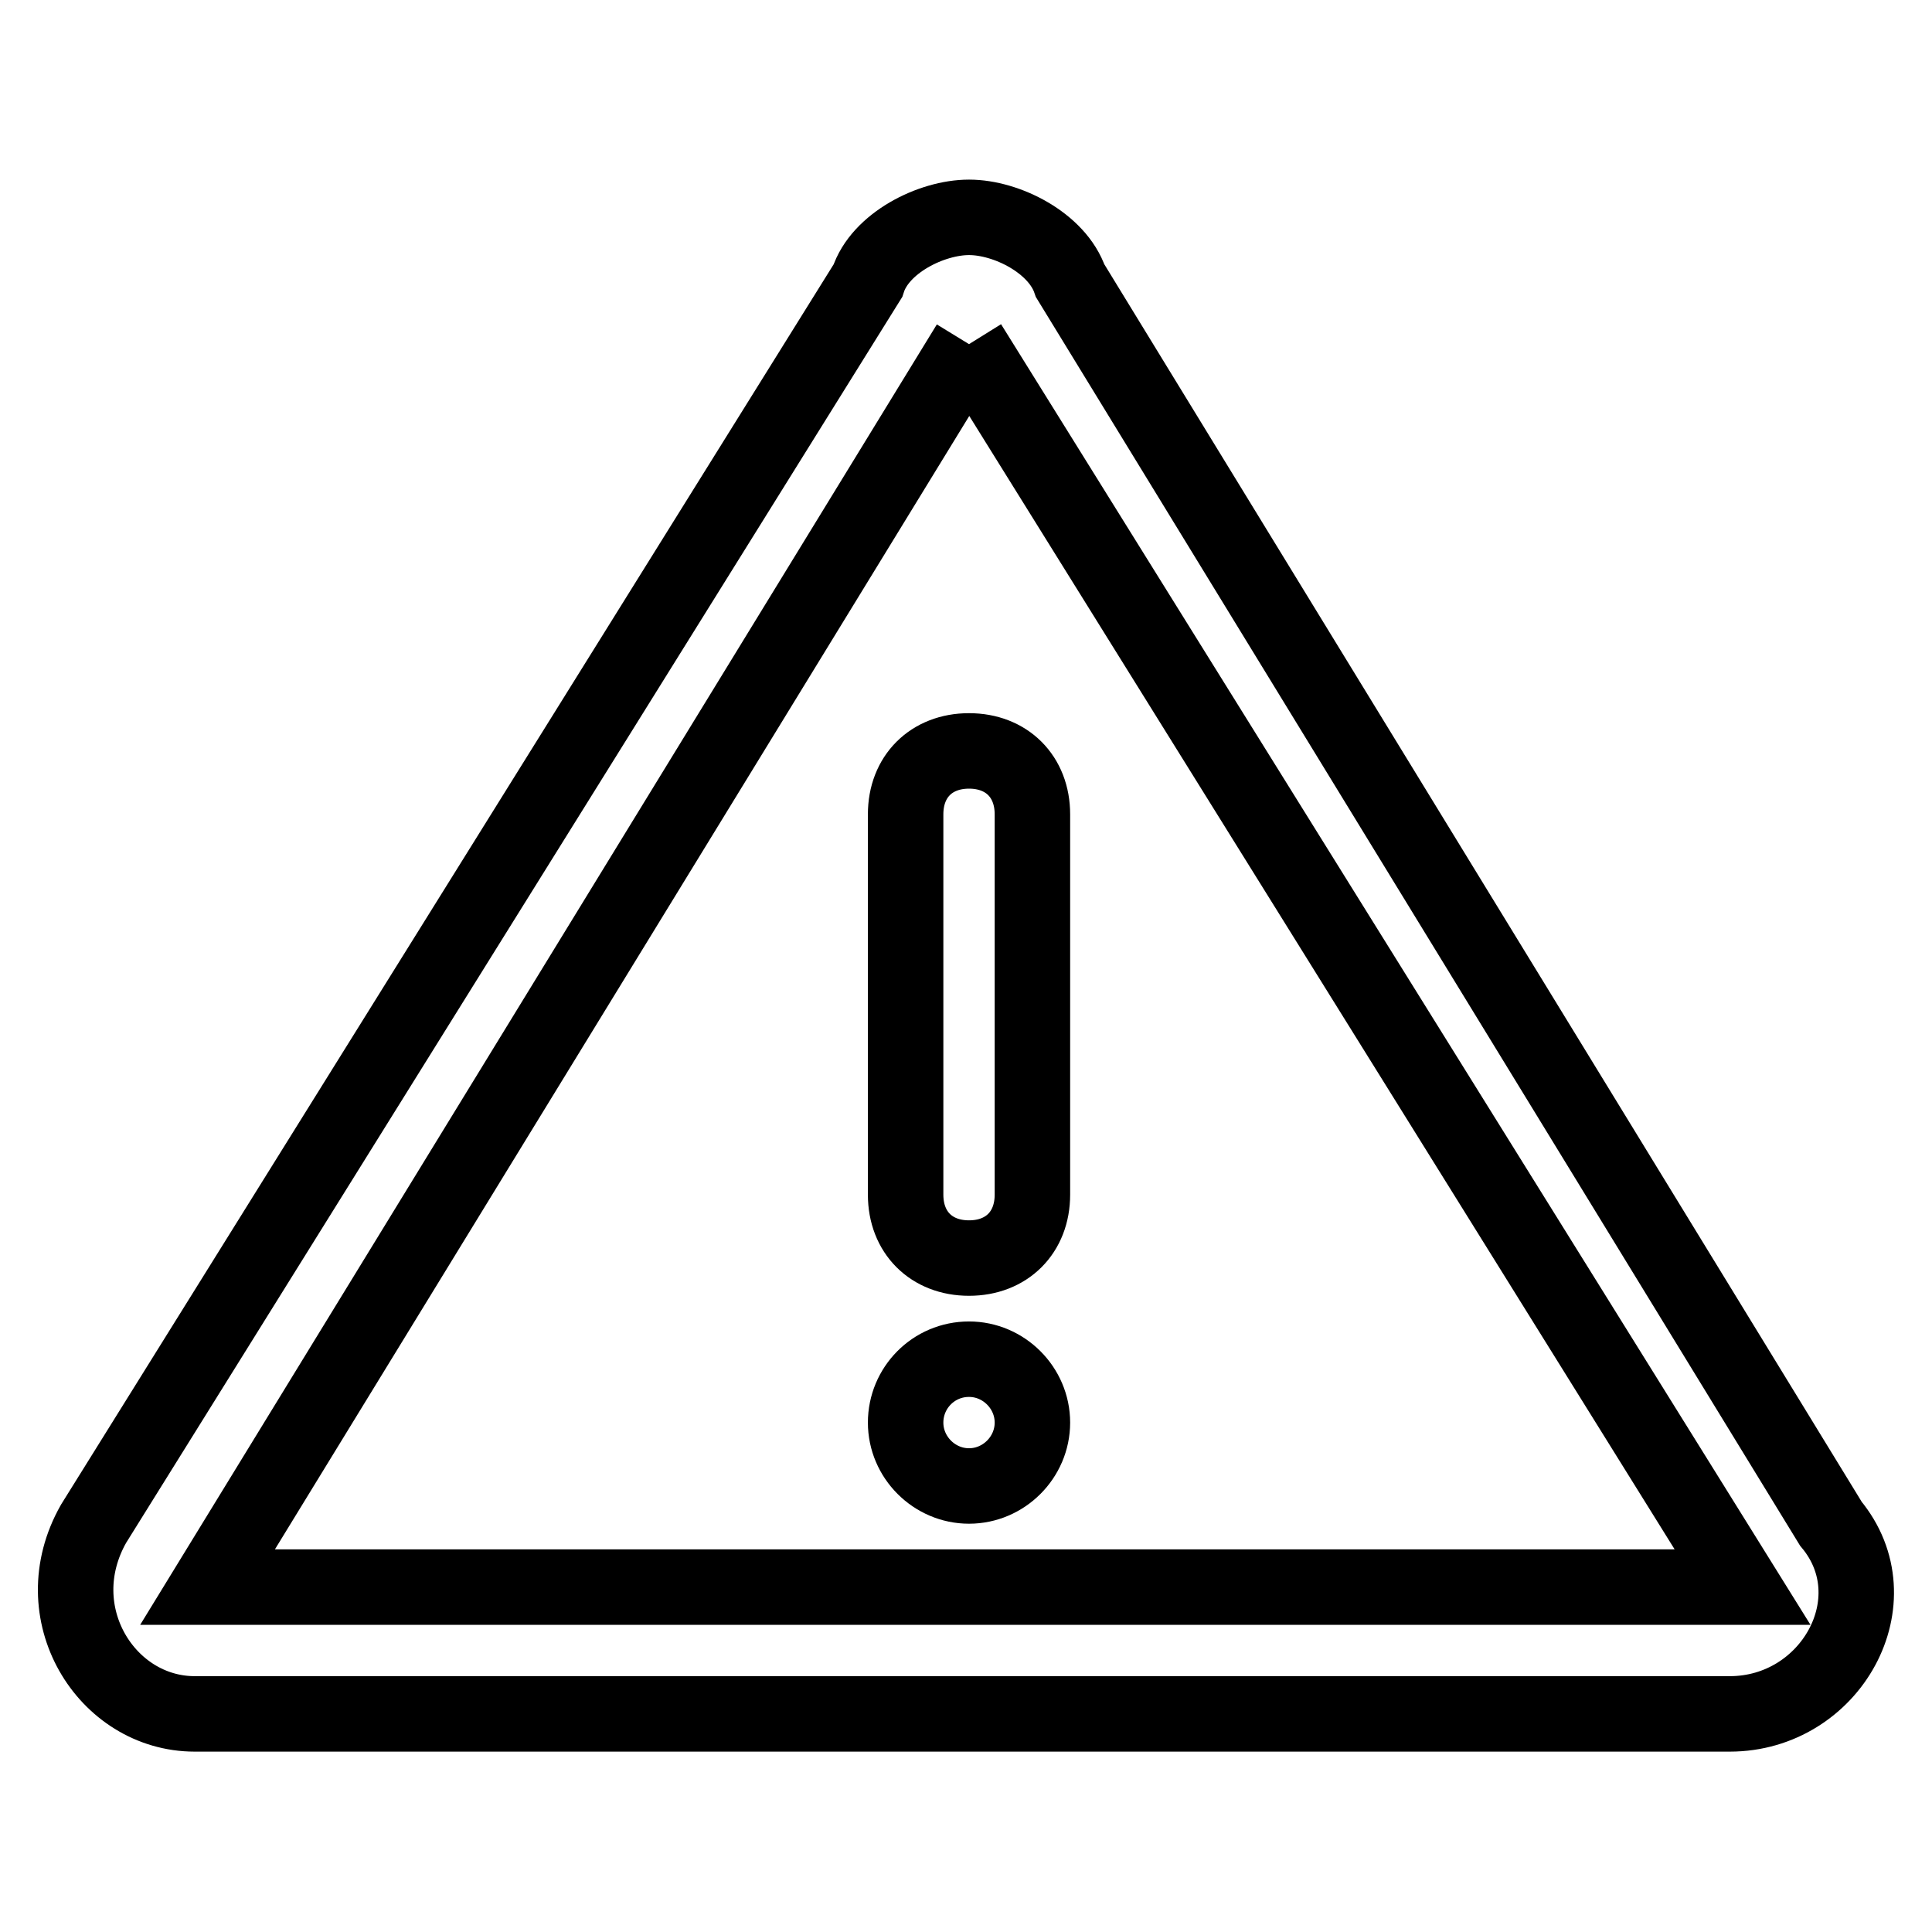
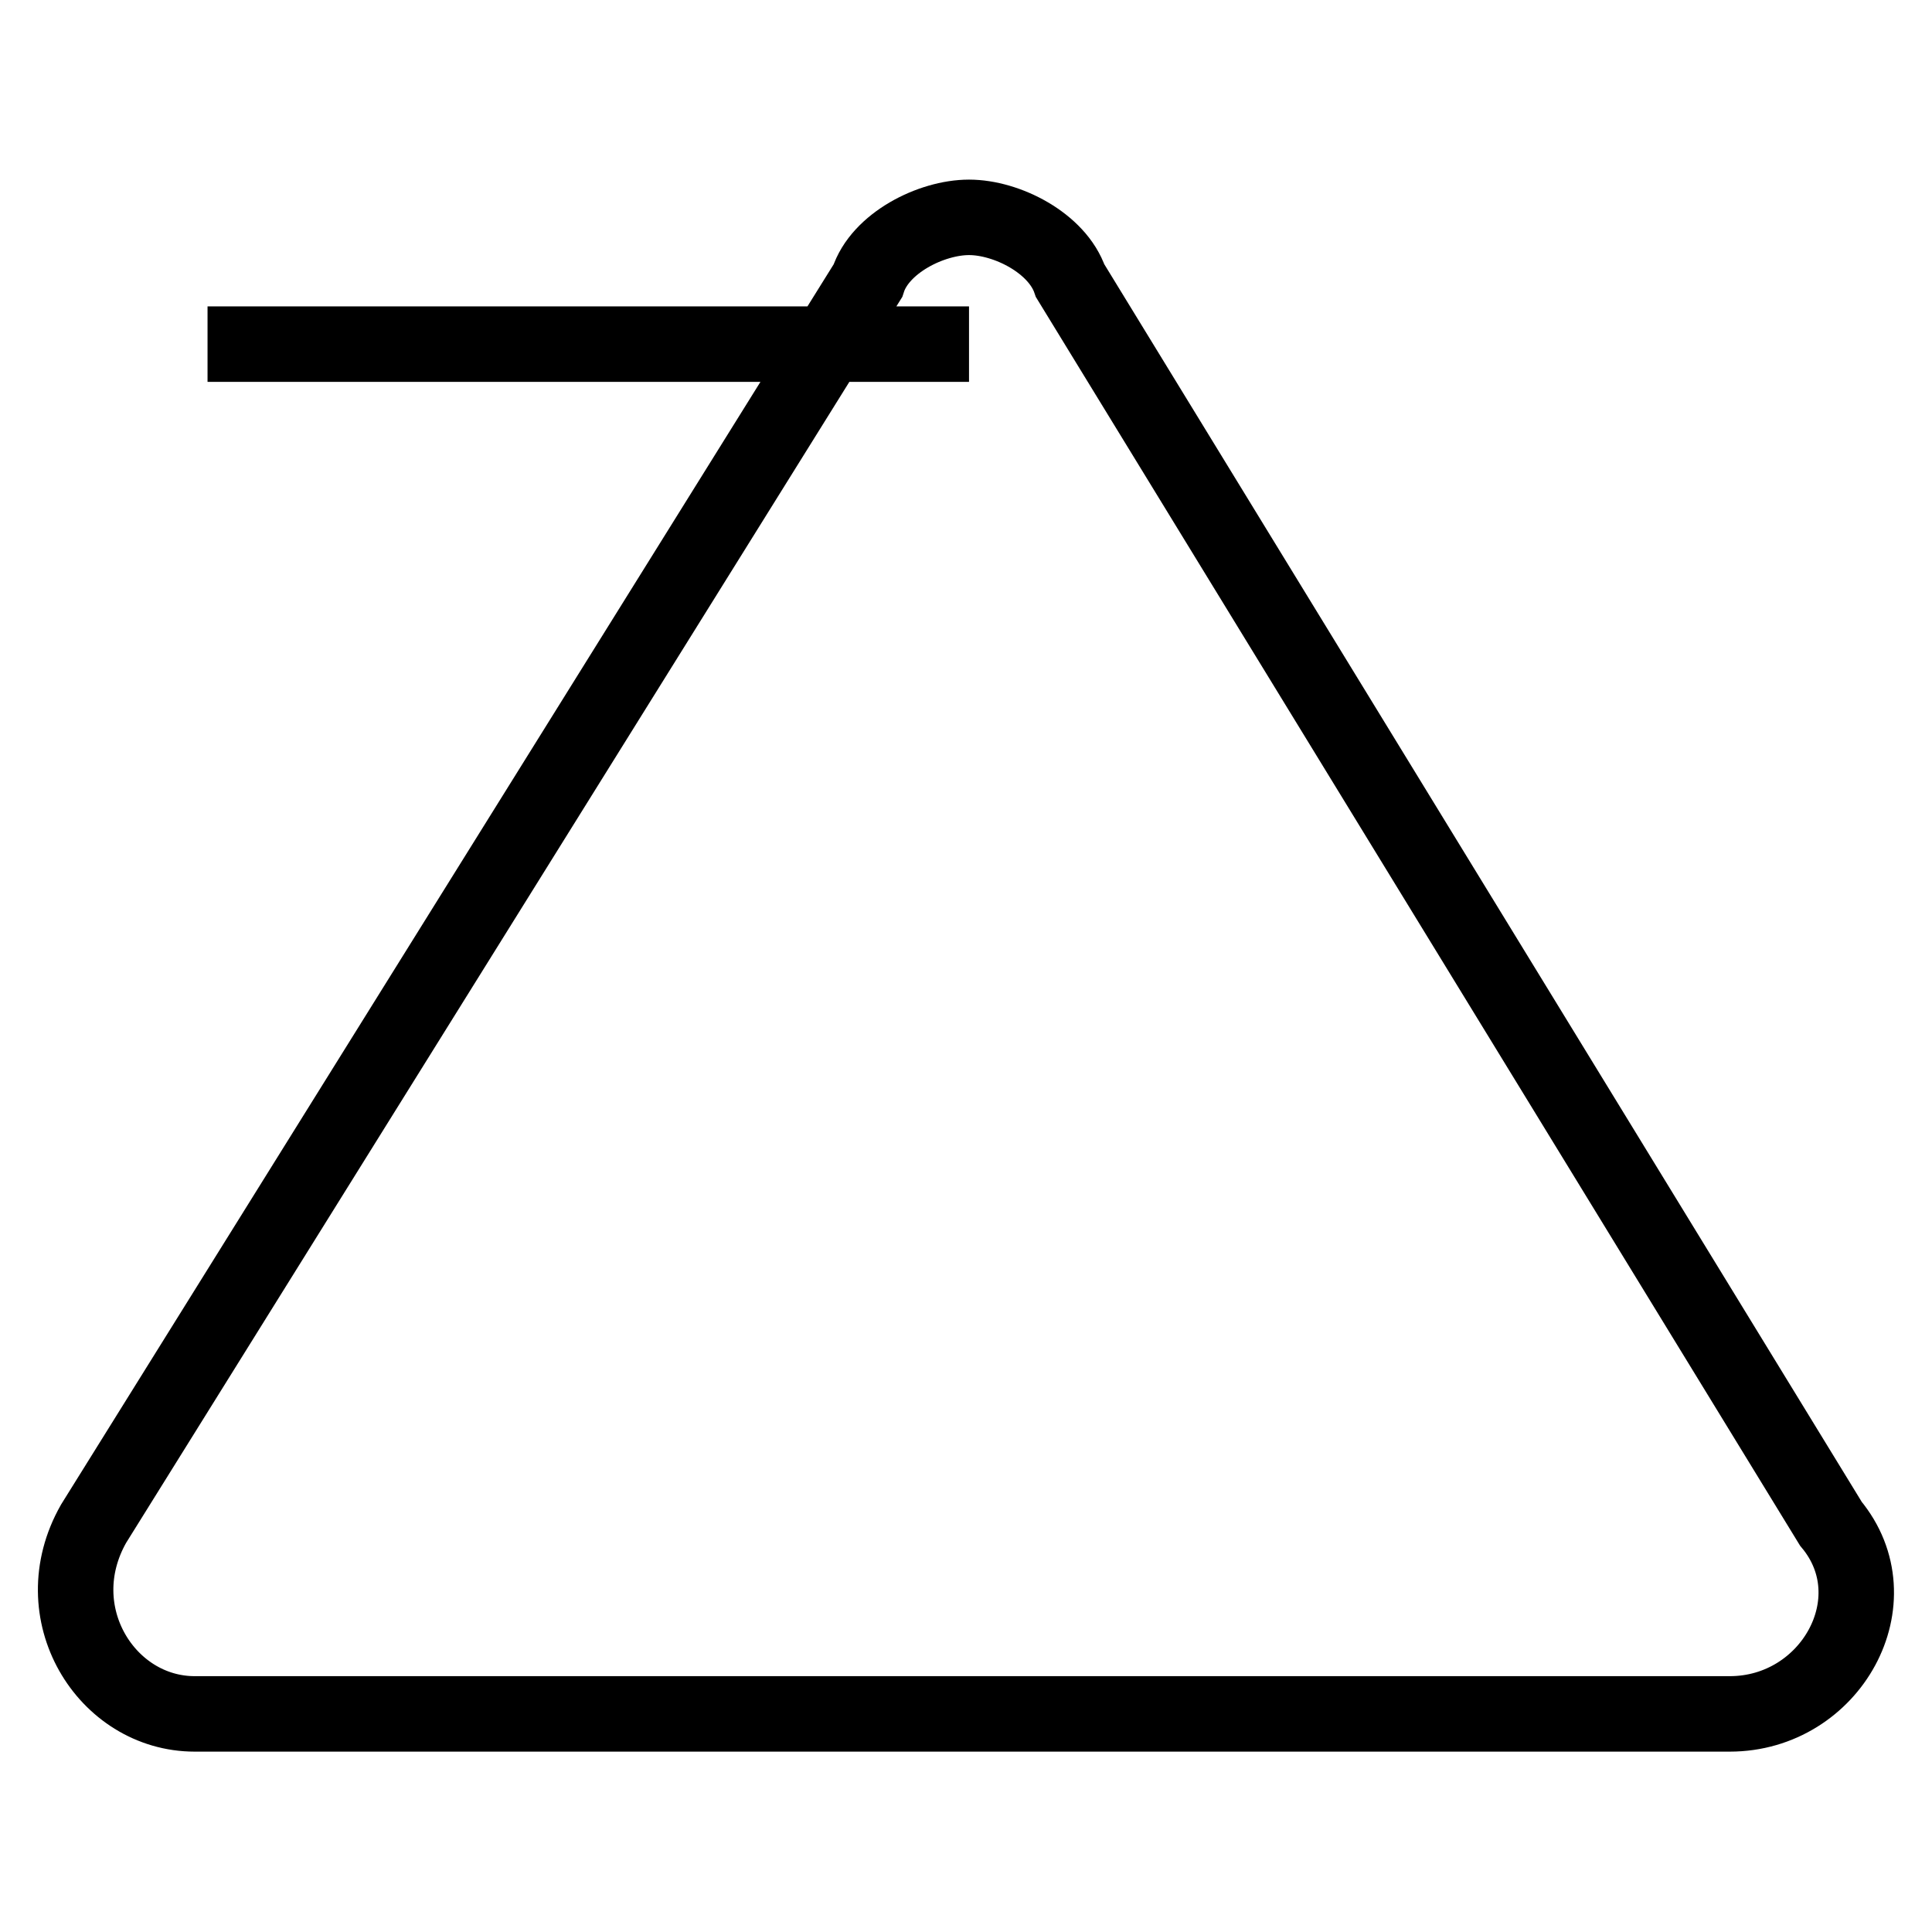
<svg xmlns="http://www.w3.org/2000/svg" version="1.1" x="0px" y="0px" viewBox="0 0 256 256" enable-background="new 0 0 256 256" xml:space="preserve">
  <g>
-     <path stroke-width="10" fill-opacity="0" stroke="#000000" d="M128.4,45.6l102.5,164.7H27.5L128.4,45.6 M128.4,28.8c-5,0-11.8,3.4-13.4,8.4L12.4,201.9 c-6.7,11.8,1.7,25.2,13.4,25.2h203.4c13.4,0,21.8-15.1,13.4-25.2L141.8,37.2C140.1,32.2,133.4,28.8,128.4,28.8z" />
-     <path stroke-width="10" fill-opacity="0" stroke="#000000" d="M128.4,166.7c-5,0-8.4-3.4-8.4-8.4v-50.4c0-5,3.4-8.4,8.4-8.4s8.4,3.4,8.4,8.4v50.4 C136.8,163.3,133.4,166.7,128.4,166.7z" />
-     <path stroke-width="10" fill-opacity="0" stroke="#000000" d="M120,188.5c0,4.6,3.8,8.4,8.4,8.4c4.6,0,8.4-3.8,8.4-8.4s-3.8-8.4-8.4-8.4C123.7,180.1,120,183.9,120,188.5 z" />
+     <path stroke-width="10" fill-opacity="0" stroke="#000000" d="M128.4,45.6H27.5L128.4,45.6 M128.4,28.8c-5,0-11.8,3.4-13.4,8.4L12.4,201.9 c-6.7,11.8,1.7,25.2,13.4,25.2h203.4c13.4,0,21.8-15.1,13.4-25.2L141.8,37.2C140.1,32.2,133.4,28.8,128.4,28.8z" />
  </g>
</svg>